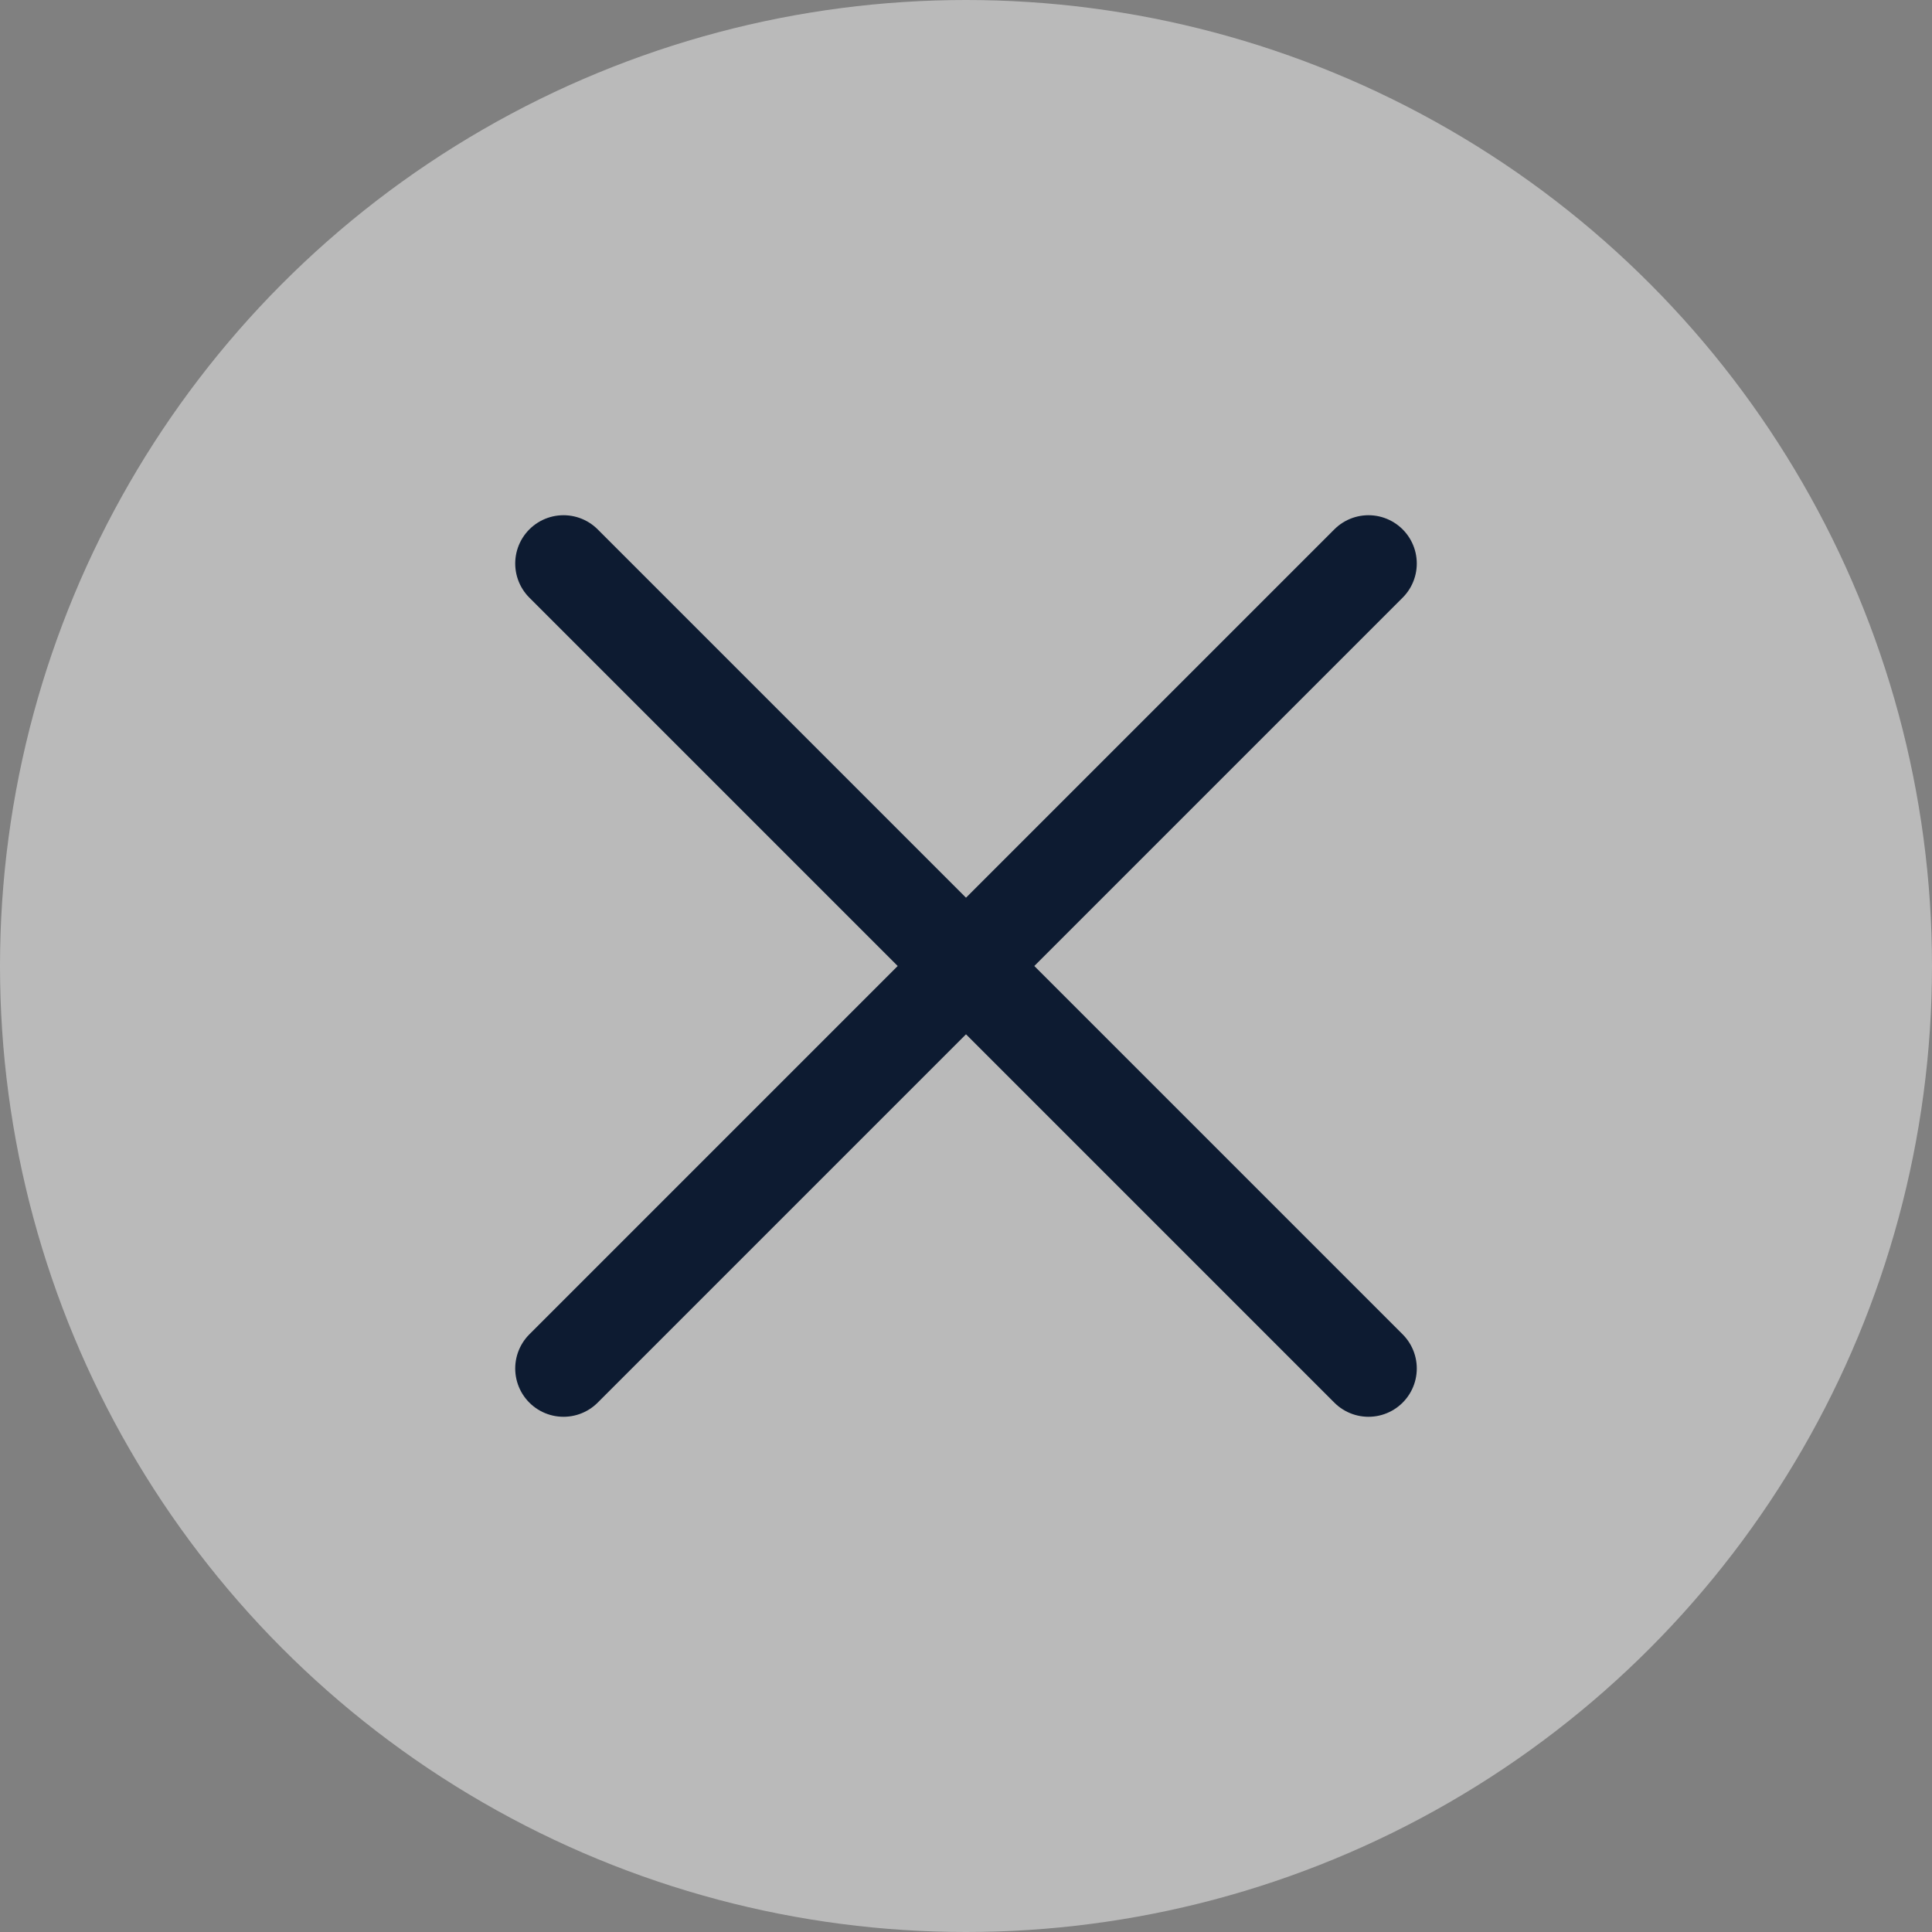
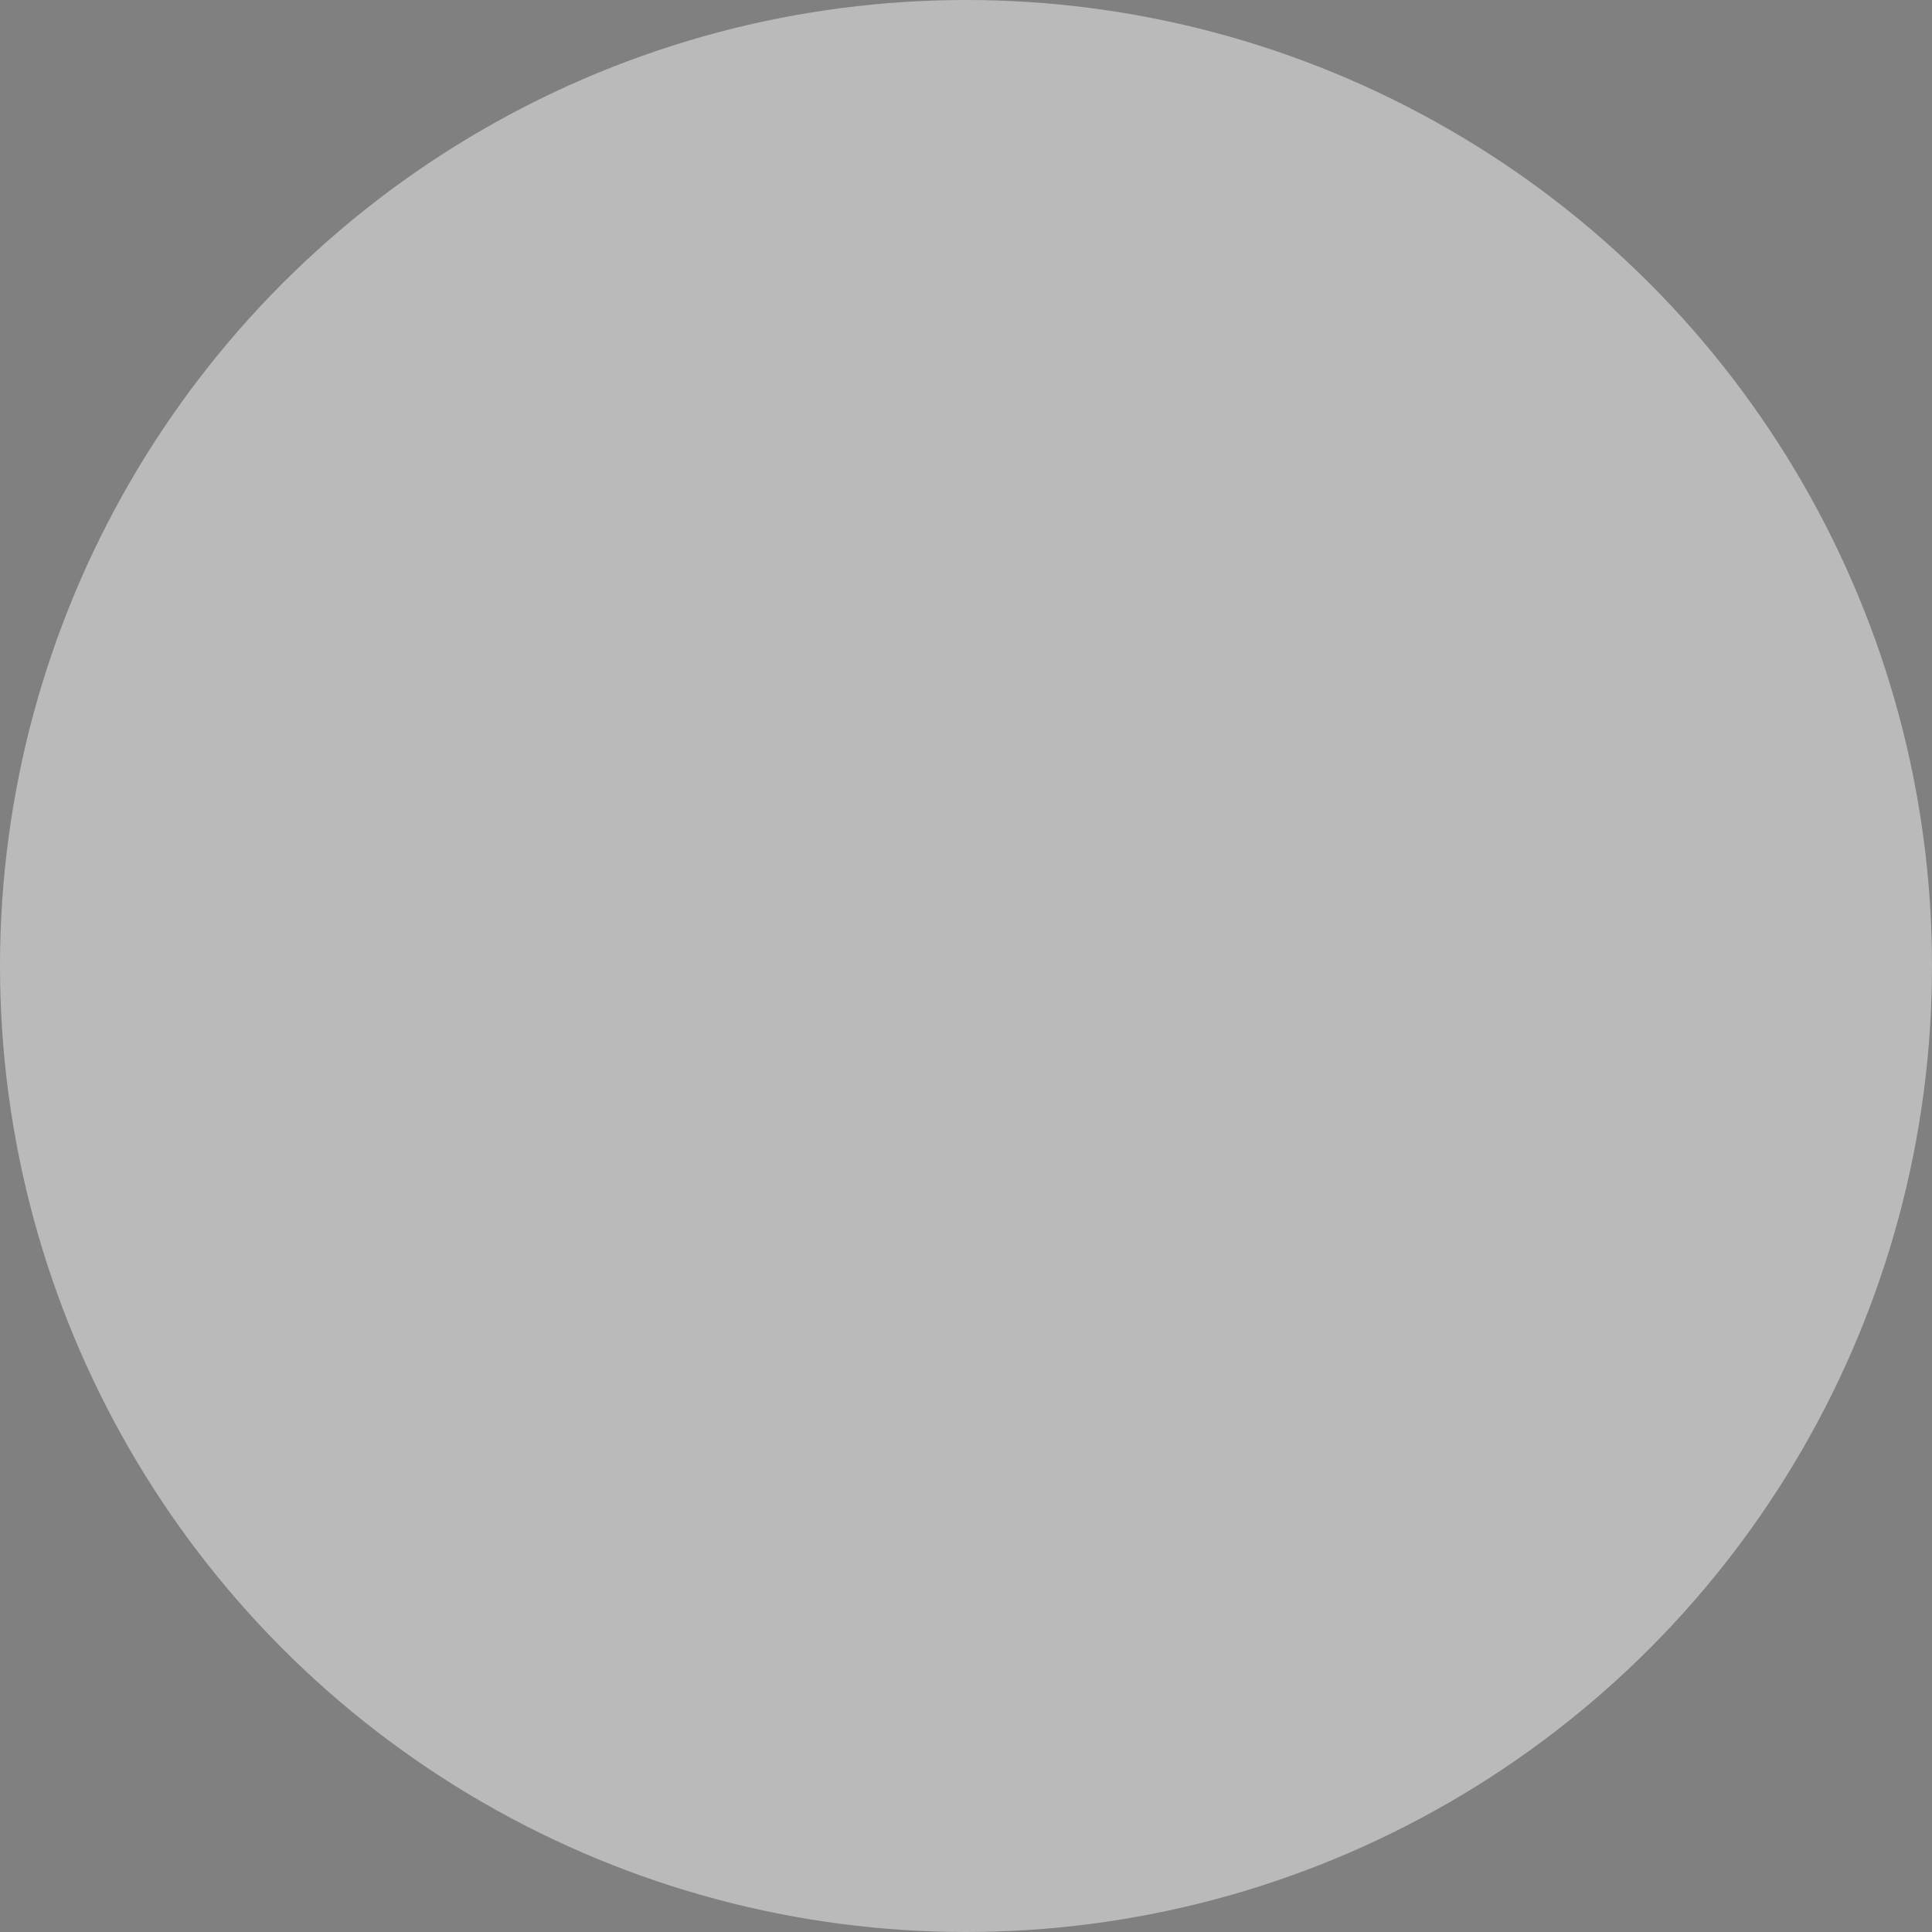
<svg xmlns="http://www.w3.org/2000/svg" width="40" height="40" viewBox="0 0 40 40" fill="none">
  <rect x="0" y="0" width="40" height="40" fill="#808080" stroke="none" />
  <circle cx="20" cy="20" r="20" fill="#F5F5F5" fill-opacity="0.5" />
-   <path d="M11.667 11.667L28.333 28.333M11.667 28.333L28.333 11.667" stroke="#0D1B31" stroke-width="2" stroke-linecap="round" stroke-linejoin="round" />
</svg>